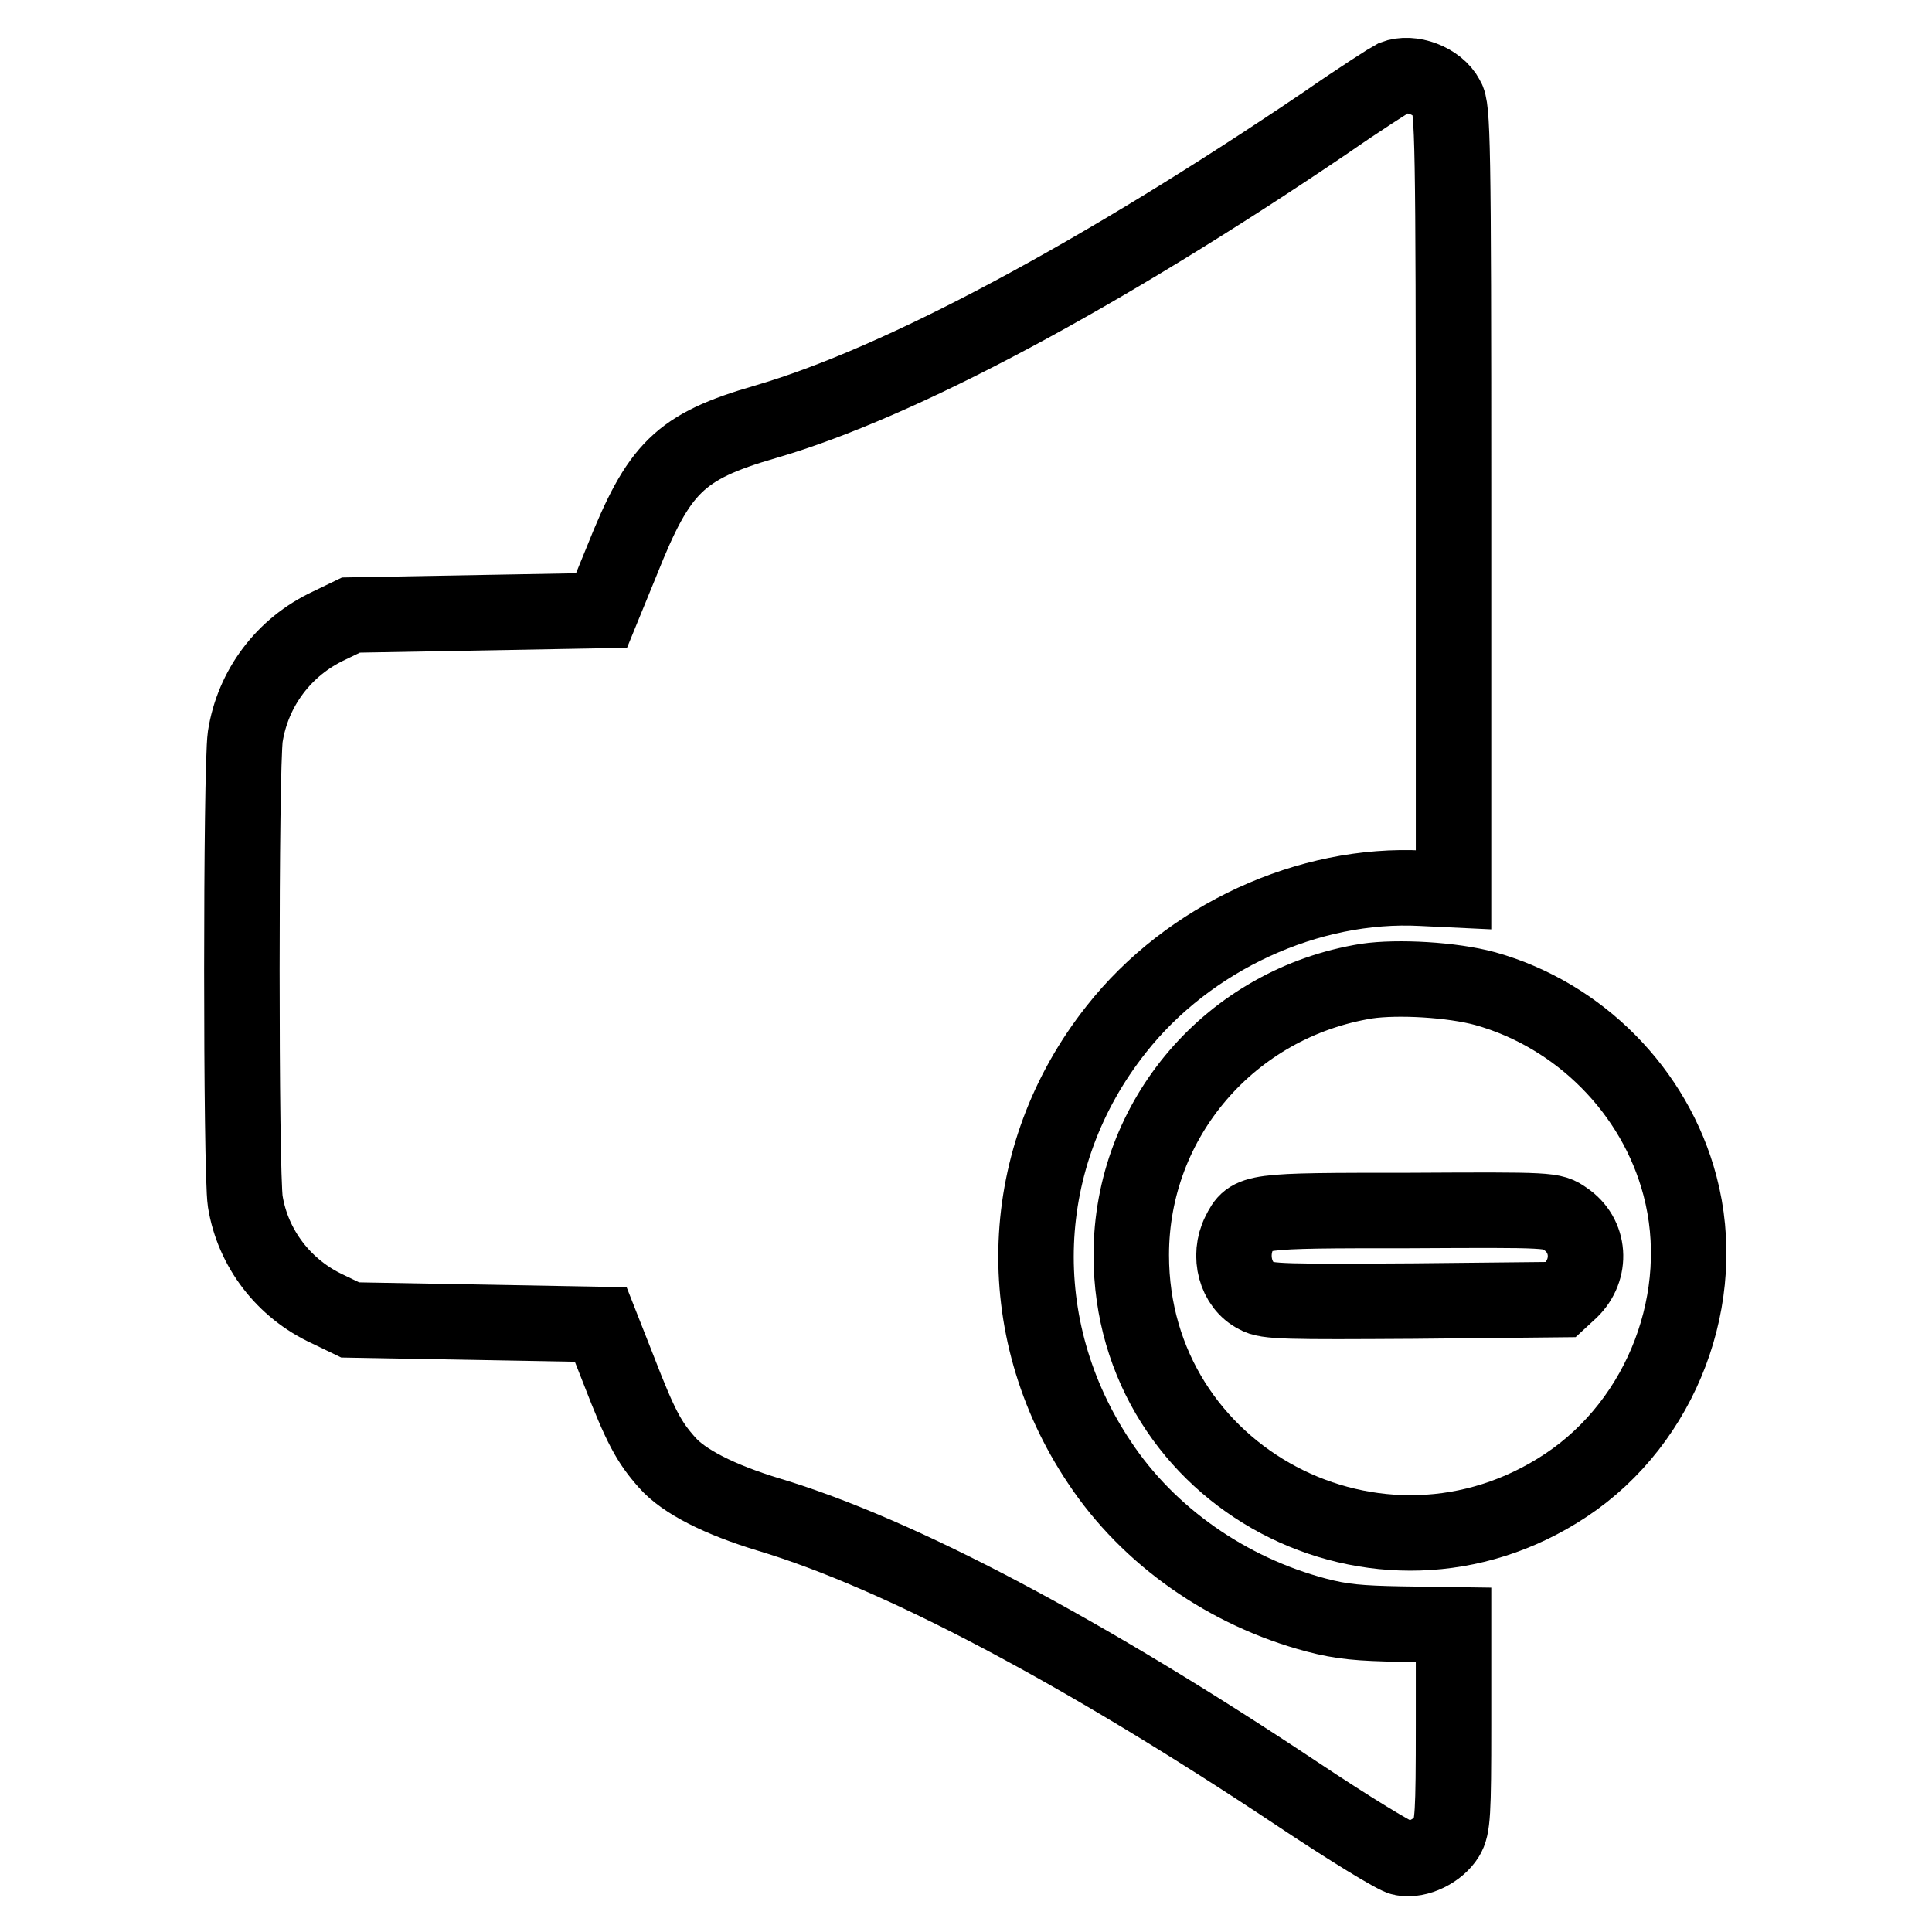
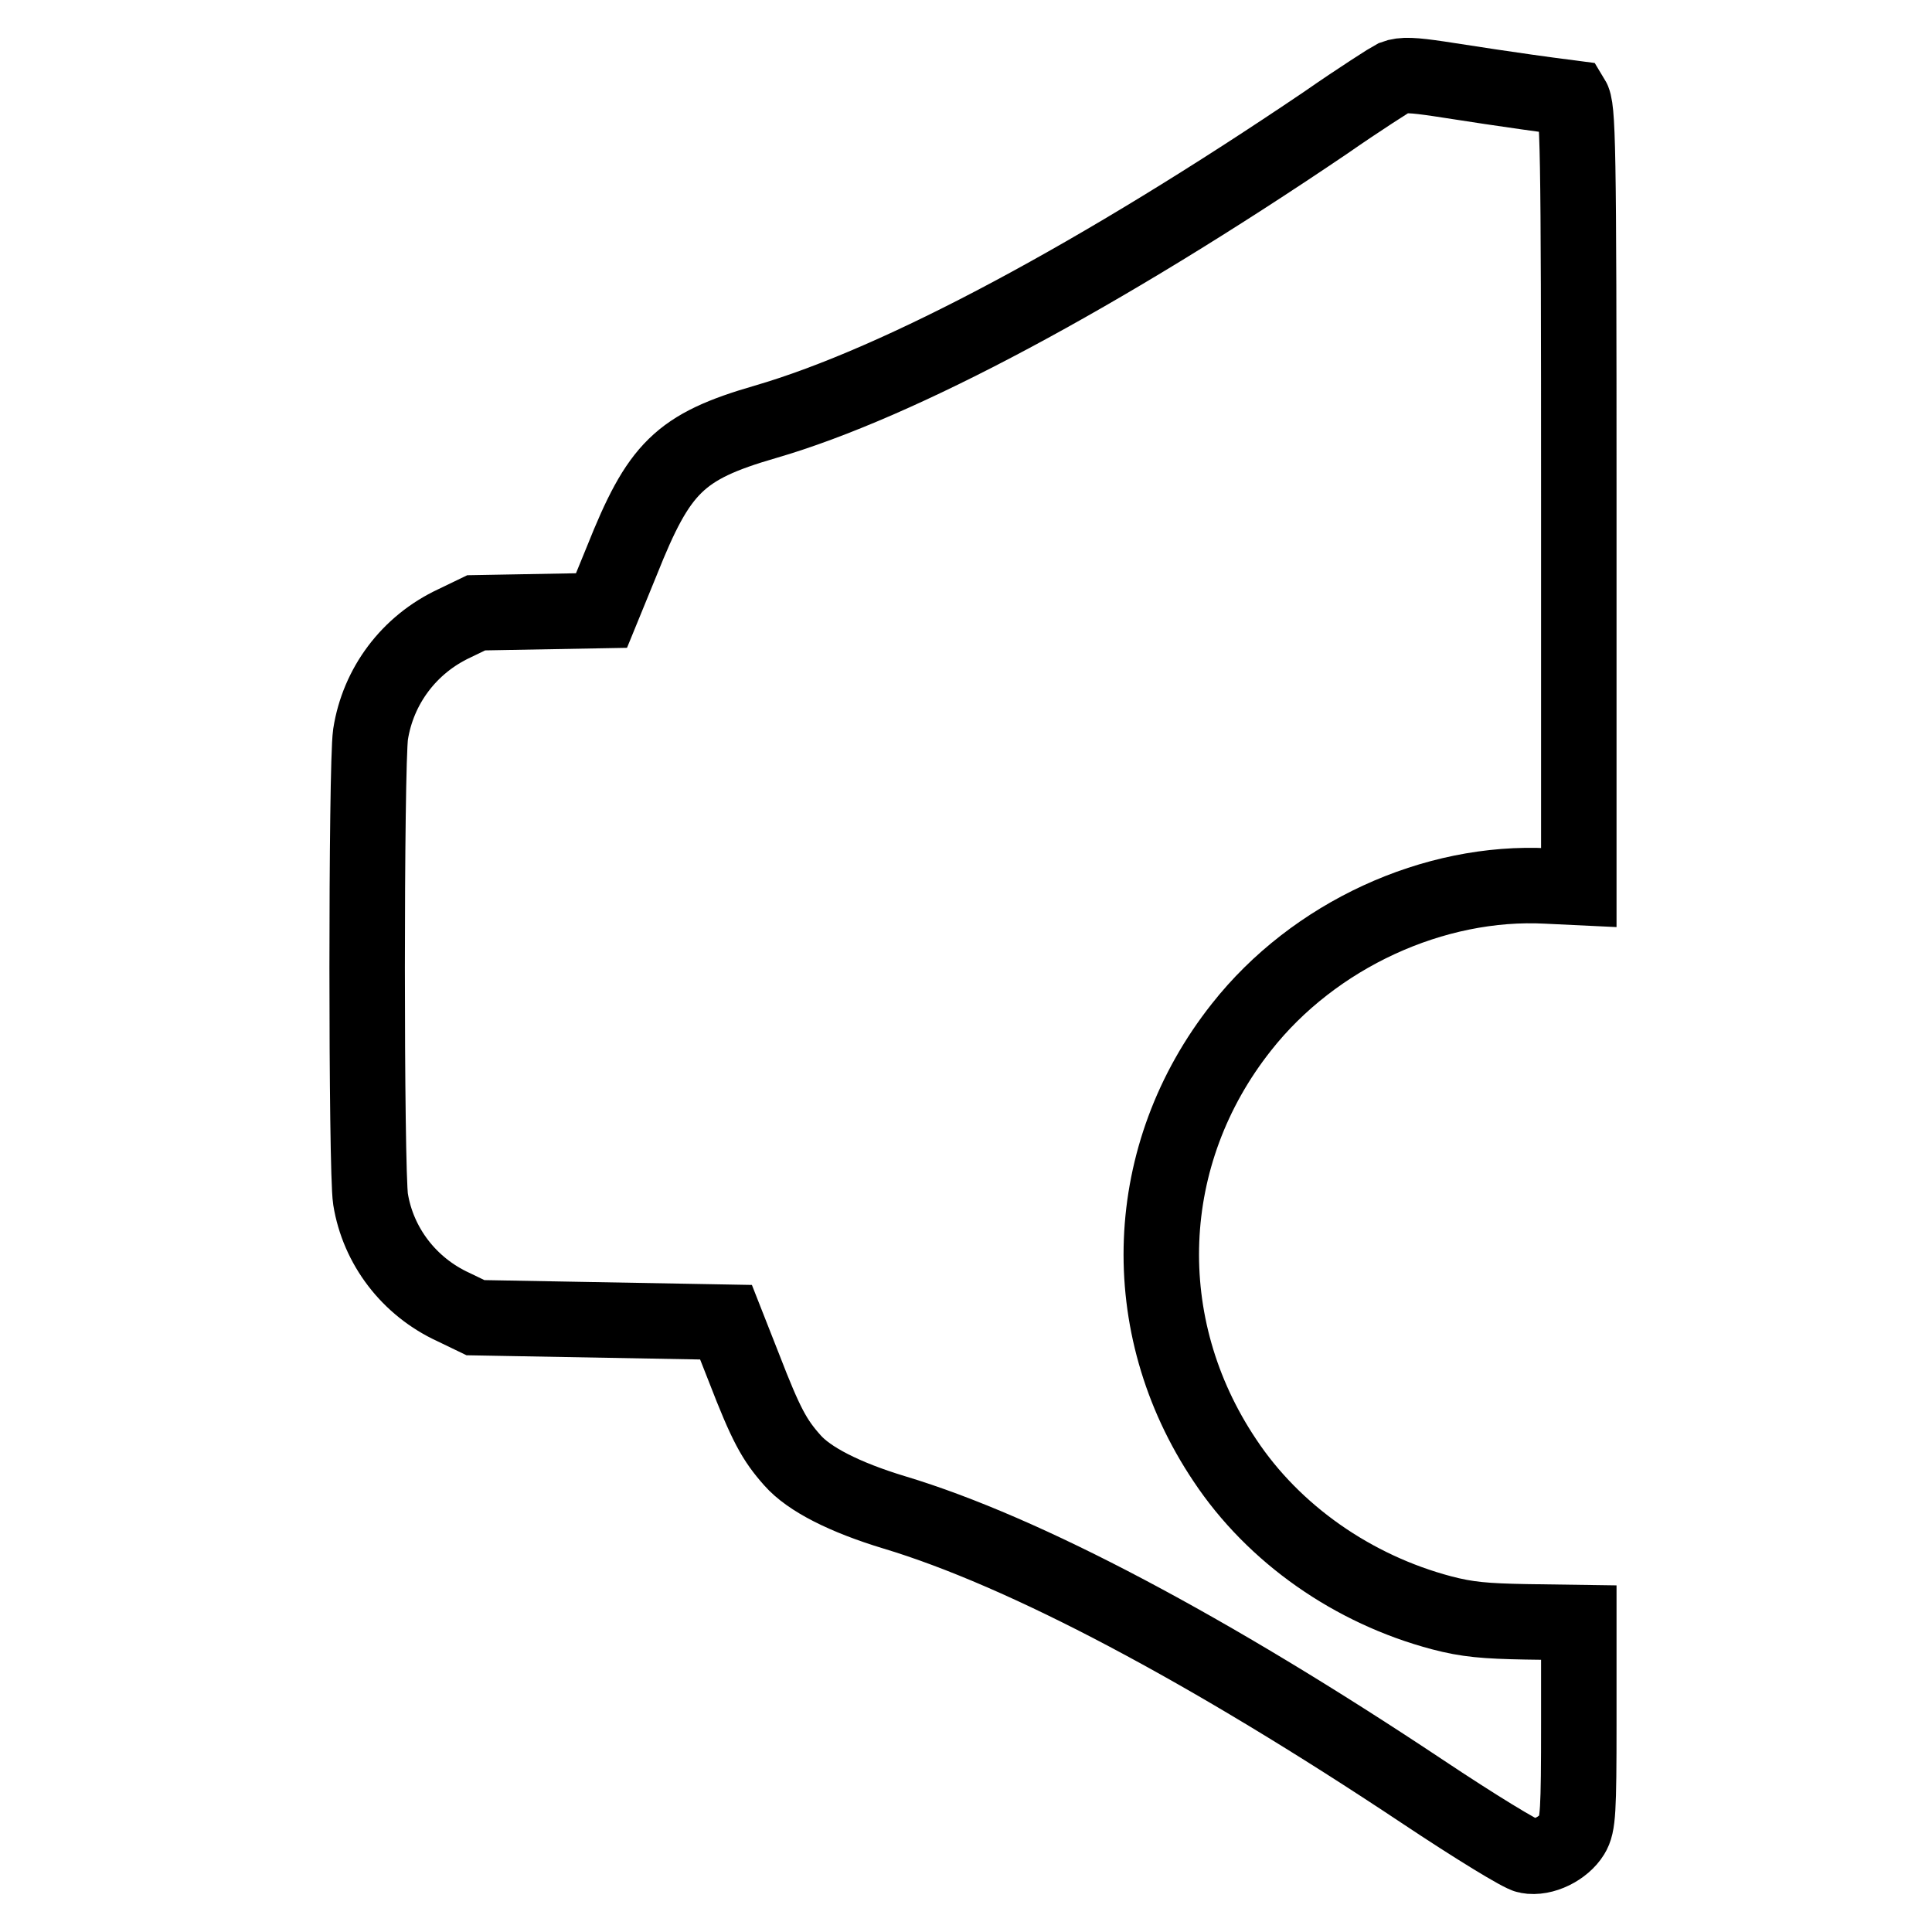
<svg xmlns="http://www.w3.org/2000/svg" version="1.1" x="0px" y="0px" viewBox="0 0 256 256" enable-background="new 0 0 256 256" xml:space="preserve">
  <g>
    <g>
      <g>
-         <path stroke-width="10" fill-opacity="0" stroke="#000000" d="M184.7,10.3c-0.4,0.2-4.5,2.8-9.1,6c-29.7,20.1-56.3,34.4-74.2,39.6c-11.4,3.3-14.1,6.1-19,18.4l-2.7,6.6l-16.6,0.3l-16.6,0.3l-2.9,1.4c-6,2.8-10.1,8.3-11.1,14.7c-0.6,4.2-0.6,57.8,0,61.6c1,6.2,5.1,11.6,11,14.3l2.9,1.4l16.6,0.3l16.6,0.3l2.4,6.1c2.9,7.5,4,9.5,6.4,12.2c2.2,2.5,6.9,4.9,13.5,6.9c17.3,5.2,41.6,18.1,70,37c6.9,4.6,13.1,8.4,13.9,8.5c2.1,0.4,4.8-1,5.9-2.8c0.8-1.3,0.9-3.1,0.9-14.8v-13.3l-7-0.1c-5.4-0.1-7.8-0.3-11.2-1.2c-11.7-3.1-22.2-10.4-28.7-20.2c-12-17.9-11.1-40.6,2.2-57.4c9.6-12.2,25.5-19.5,40.5-18.7l4.2,0.2V66.1c0-47.8-0.1-51.8-0.9-53.1C190.5,10.7,187,9.4,184.7,10.3z" />
-         <path stroke-width="10" fill-opacity="0" stroke="#000000" d="M181.1,130c-18,2.9-31.2,18.2-31.2,36.3c0,29.5,32.9,46.9,57.6,30.5c12.8-8.5,19-25,15.1-39.7c-3.3-12.5-13.3-22.6-25.8-26.1C192.4,129.8,185.2,129.4,181.1,130z M207.4,161.5c3.3,2.2,3.6,6.7,0.7,9.5l-1.3,1.2l-19.4,0.2c-16.7,0.1-19.6,0.1-20.9-0.7c-2.8-1.4-3.8-5.3-2.3-8.3c1.5-3,1.7-3,22.5-3C205.6,160.3,205.7,160.3,207.4,161.5z" />
+         <path stroke-width="10" fill-opacity="0" stroke="#000000" d="M184.7,10.3c-0.4,0.2-4.5,2.8-9.1,6c-29.7,20.1-56.3,34.4-74.2,39.6c-11.4,3.3-14.1,6.1-19,18.4l-2.7,6.6l-16.6,0.3l-2.9,1.4c-6,2.8-10.1,8.3-11.1,14.7c-0.6,4.2-0.6,57.8,0,61.6c1,6.2,5.1,11.6,11,14.3l2.9,1.4l16.6,0.3l16.6,0.3l2.4,6.1c2.9,7.5,4,9.5,6.4,12.2c2.2,2.5,6.9,4.9,13.5,6.9c17.3,5.2,41.6,18.1,70,37c6.9,4.6,13.1,8.4,13.9,8.5c2.1,0.4,4.8-1,5.9-2.8c0.8-1.3,0.9-3.1,0.9-14.8v-13.3l-7-0.1c-5.4-0.1-7.8-0.3-11.2-1.2c-11.7-3.1-22.2-10.4-28.7-20.2c-12-17.9-11.1-40.6,2.2-57.4c9.6-12.2,25.5-19.5,40.5-18.7l4.2,0.2V66.1c0-47.8-0.1-51.8-0.9-53.1C190.5,10.7,187,9.4,184.7,10.3z" />
      </g>
    </g>
  </g>
</svg>